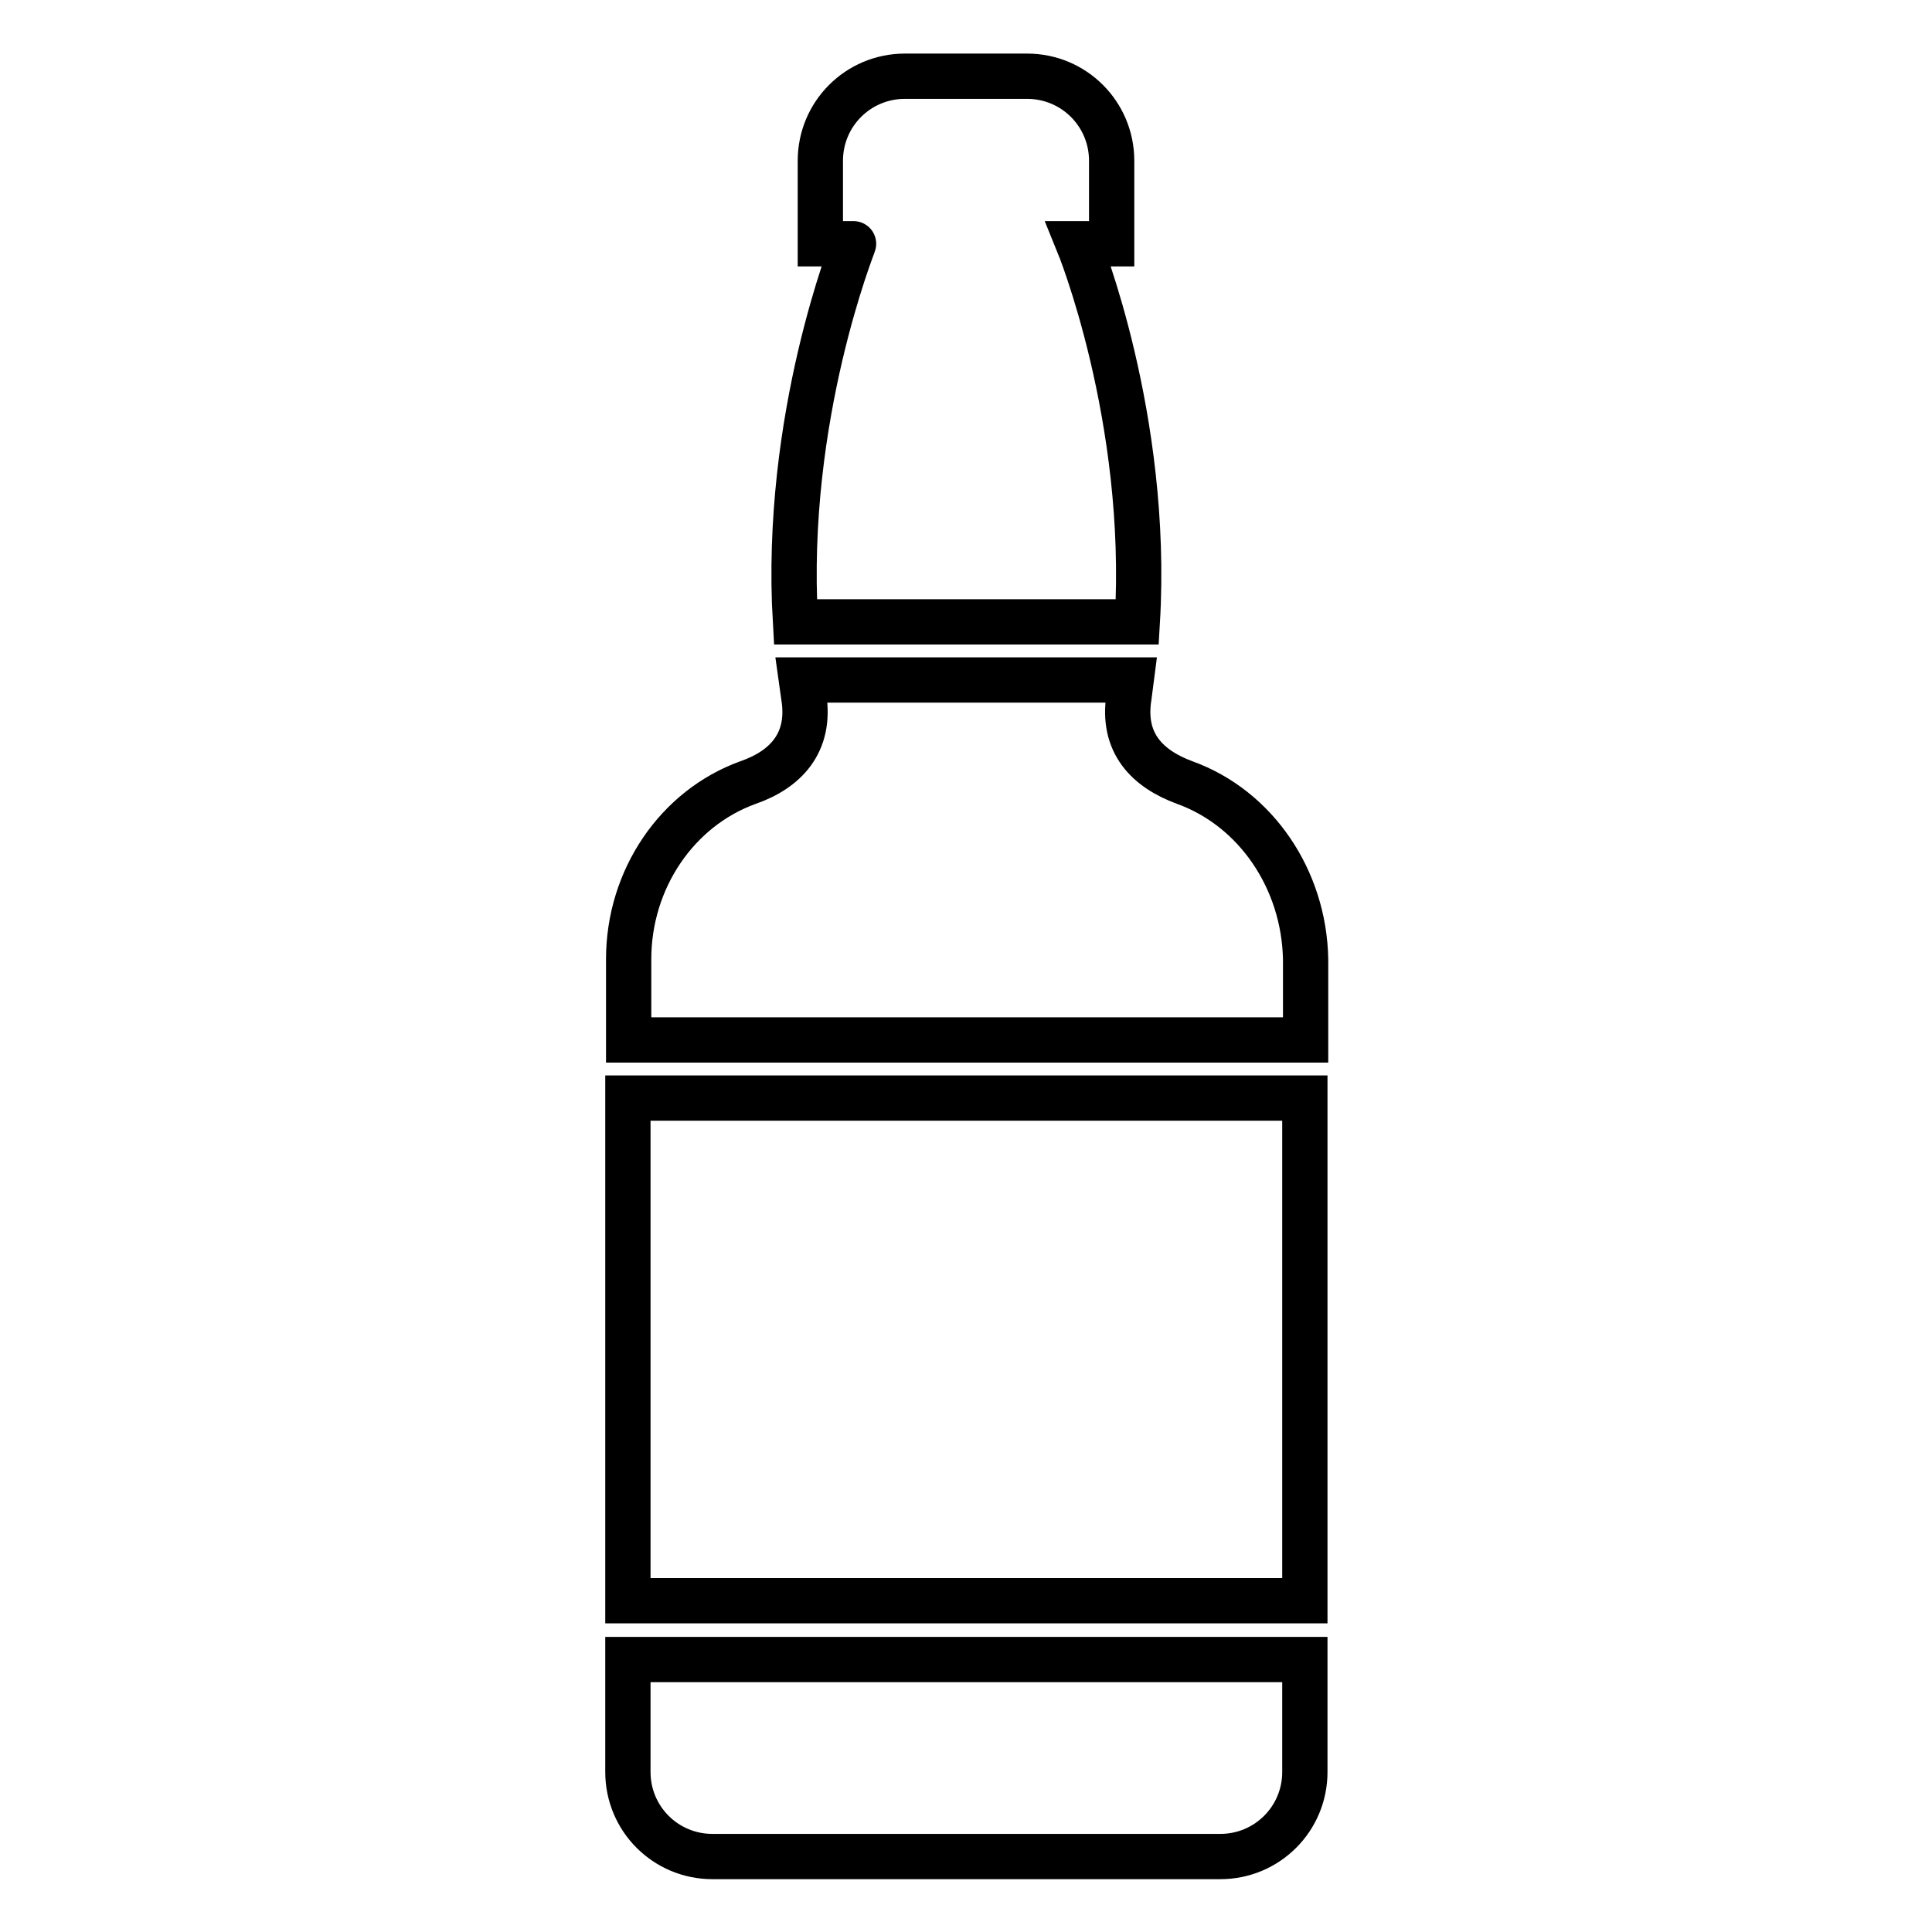
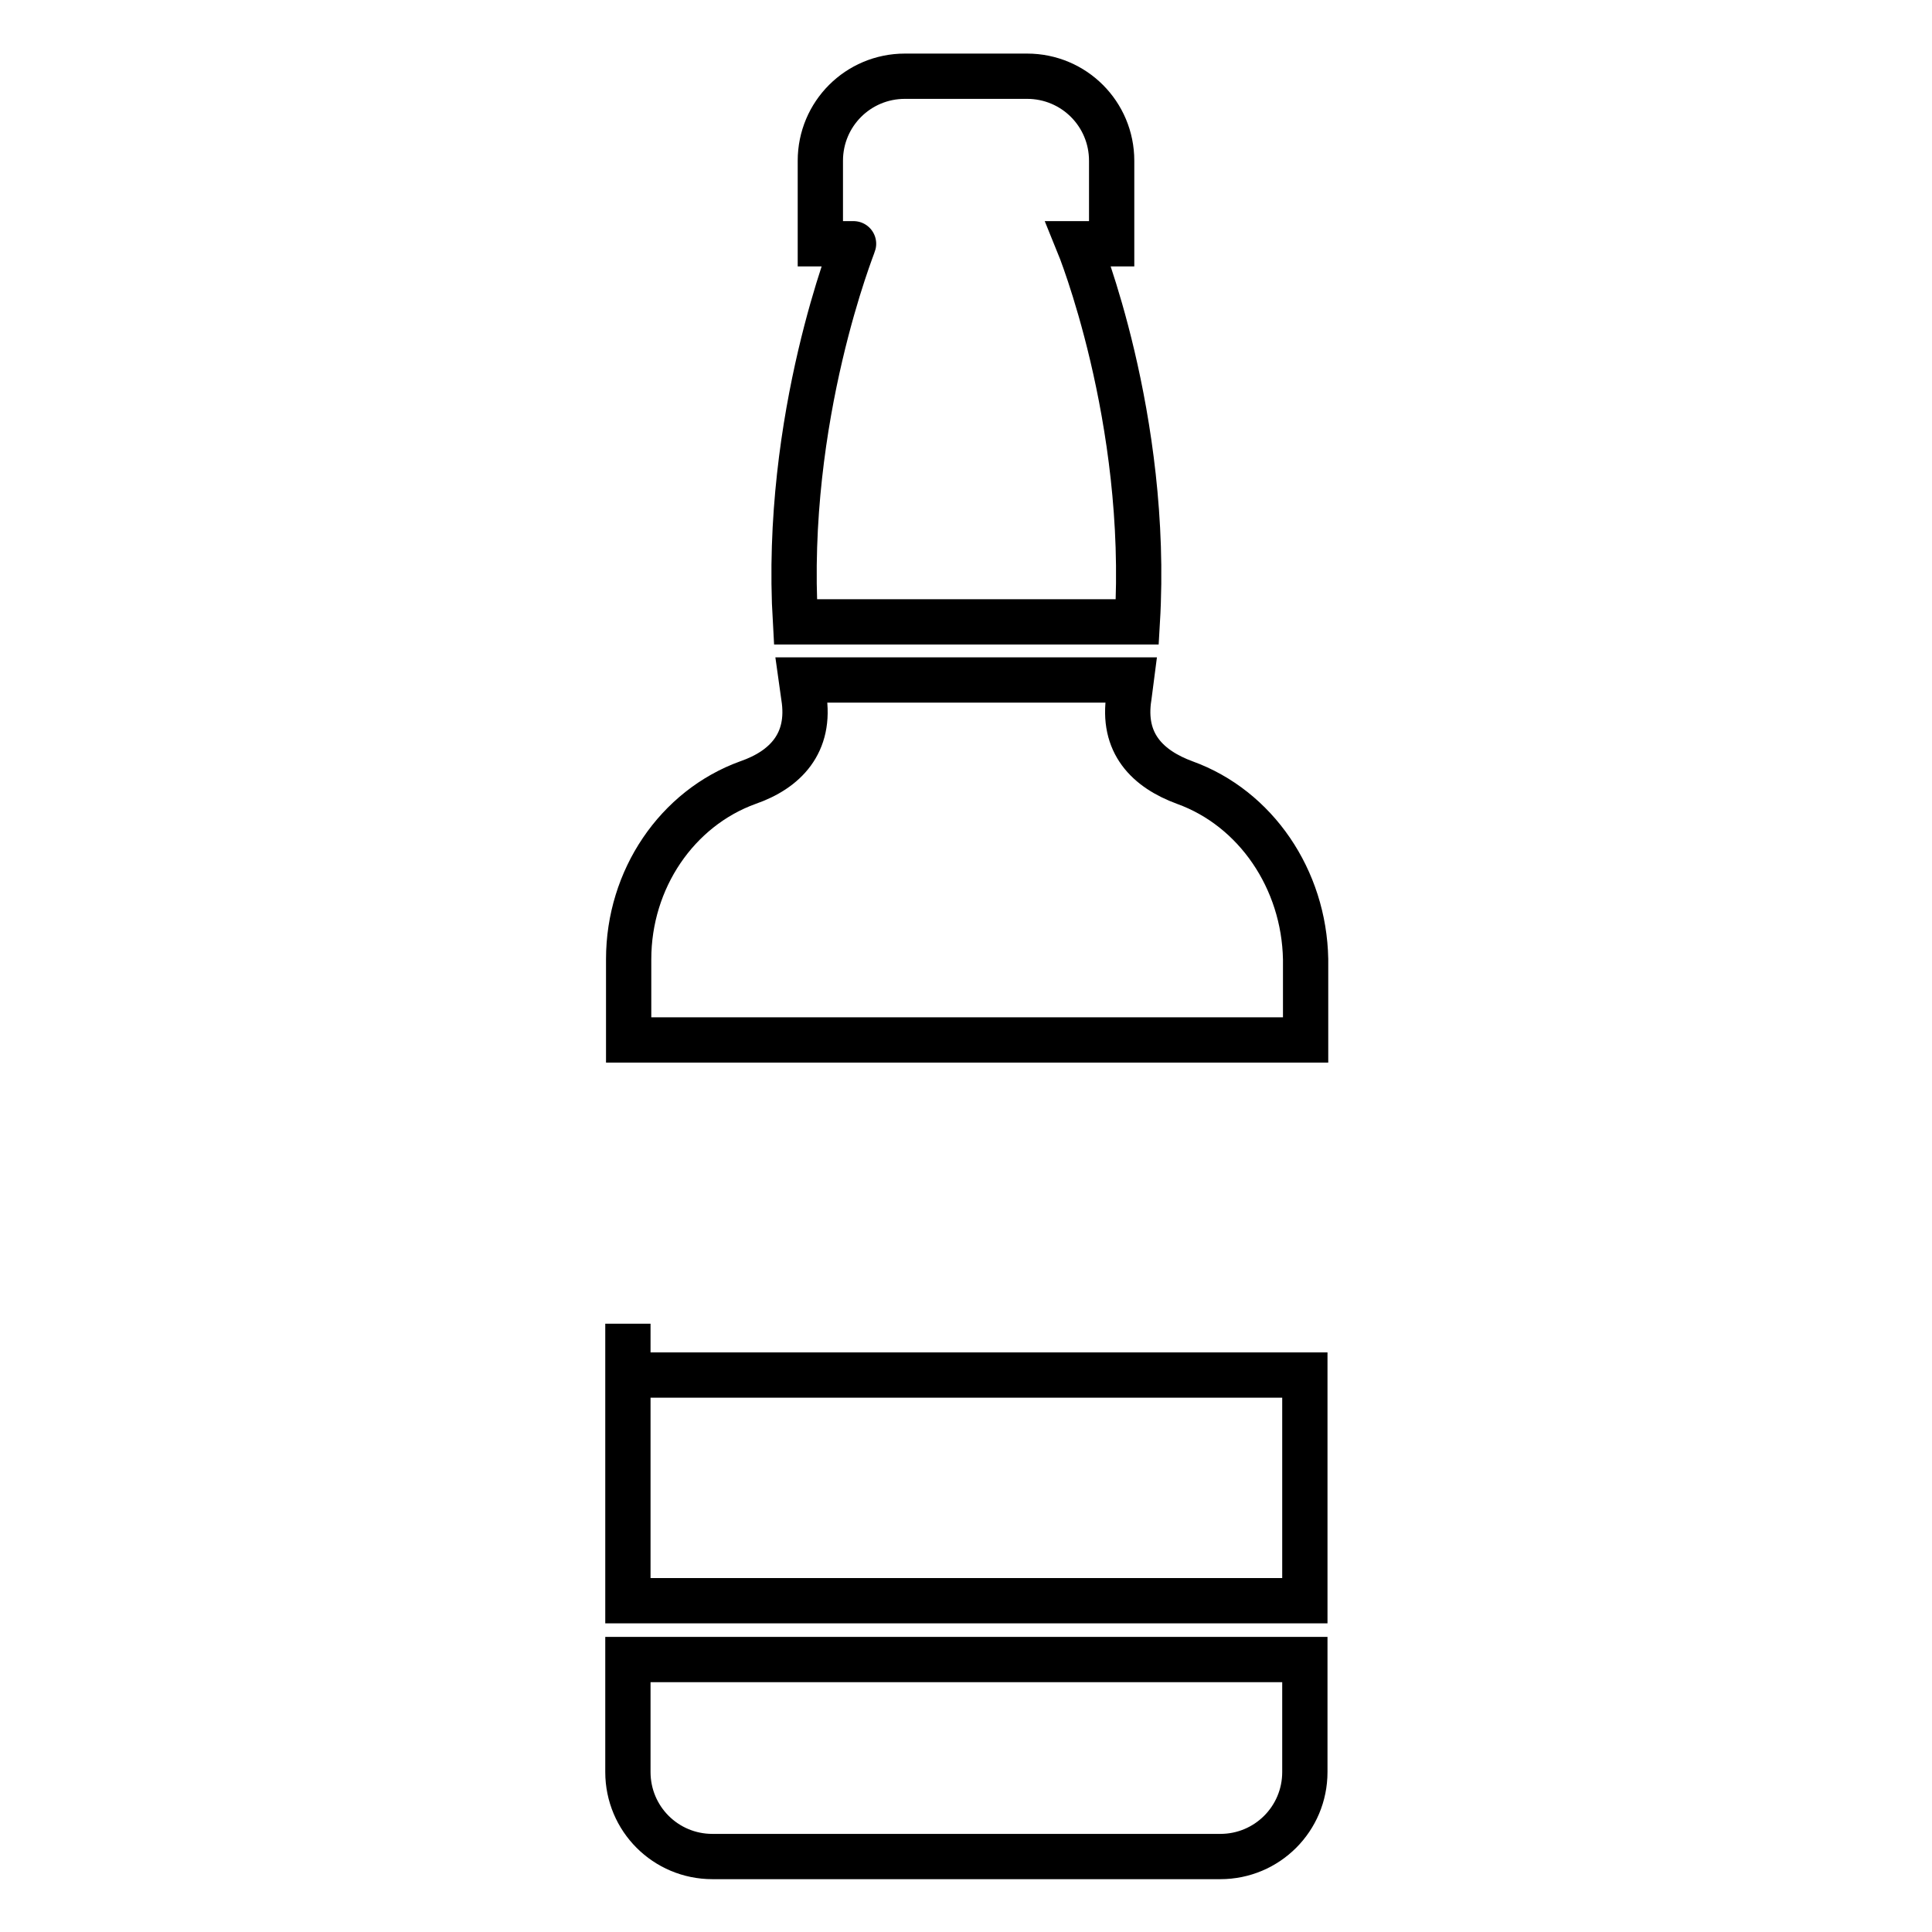
<svg xmlns="http://www.w3.org/2000/svg" version="1.1" x="0px" y="0px" viewBox="0 0 256 256" enable-background="new 0 0 256 256" xml:space="preserve">
  <g>
-     <path stroke-width="6" fill-opacity="0" stroke="#000000" d="M83.2,175.4v36.7h89.7v-36.7v-29.9H83.2V175.4z M105.4,82.4h45.3c1.6-27.1-7.8-50.1-7.8-50.1h4.4v-11 c0-6.2-5-11.2-11.2-11.2h-16.2c-6.2,0-11.2,5-11.2,11.2v11h4.4C113.2,32.2,103.8,55.2,105.4,82.4z M83.2,223.2v11.6 c0,6.2,5,11.2,11.2,11.2h67.3c6.2,0,11.2-5,11.2-11.2v-9.5v-5.4H83.2V223.2z M157,103.7c-4.9-1.8-8.4-5.2-7.4-11.4 c0.1-0.7,0.2-1.4,0.3-2.2h-43.7c0.1,0.7,0.2,1.4,0.3,2.2c1,6.2-2.5,9.7-7.4,11.4c-9.4,3.4-15.8,12.8-15.8,23.4v10.7h89.7v-10.7 C172.8,116.5,166.4,107.1,157,103.7z" />
+     <path stroke-width="6" fill-opacity="0" stroke="#000000" d="M83.2,175.4v36.7h89.7v-29.9H83.2V175.4z M105.4,82.4h45.3c1.6-27.1-7.8-50.1-7.8-50.1h4.4v-11 c0-6.2-5-11.2-11.2-11.2h-16.2c-6.2,0-11.2,5-11.2,11.2v11h4.4C113.2,32.2,103.8,55.2,105.4,82.4z M83.2,223.2v11.6 c0,6.2,5,11.2,11.2,11.2h67.3c6.2,0,11.2-5,11.2-11.2v-9.5v-5.4H83.2V223.2z M157,103.7c-4.9-1.8-8.4-5.2-7.4-11.4 c0.1-0.7,0.2-1.4,0.3-2.2h-43.7c0.1,0.7,0.2,1.4,0.3,2.2c1,6.2-2.5,9.7-7.4,11.4c-9.4,3.4-15.8,12.8-15.8,23.4v10.7h89.7v-10.7 C172.8,116.5,166.4,107.1,157,103.7z" />
  </g>
</svg>